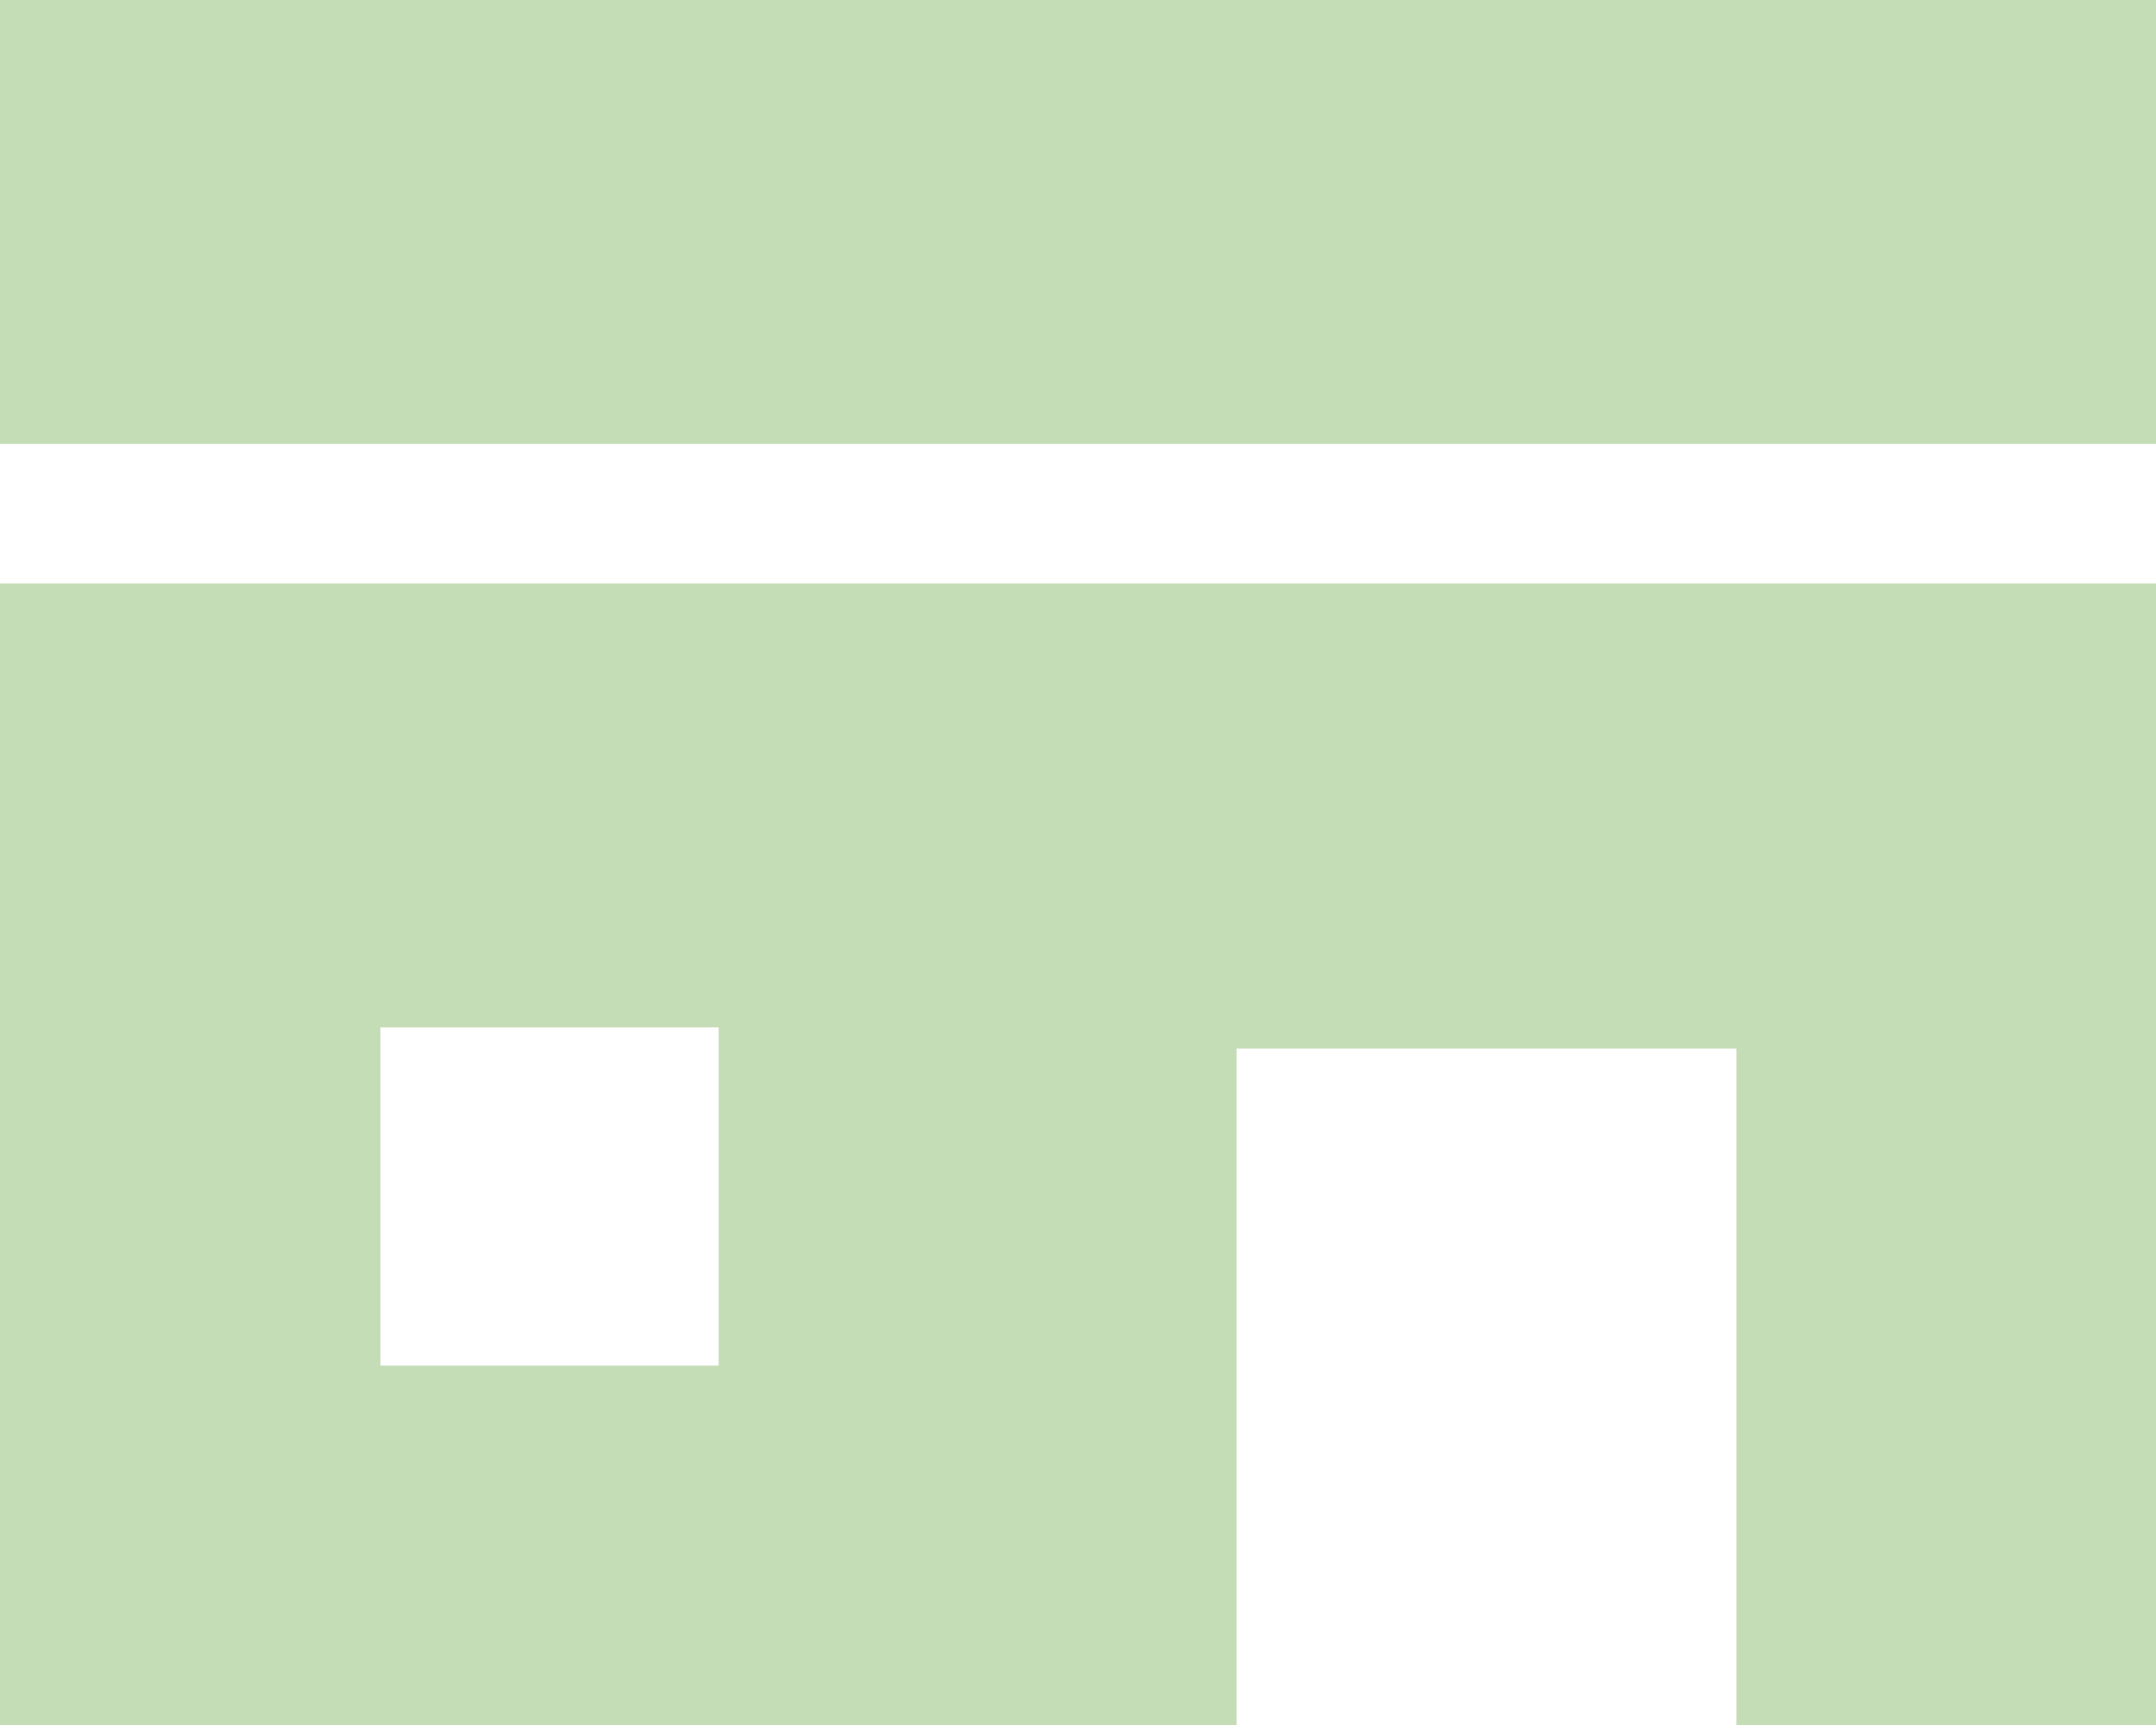
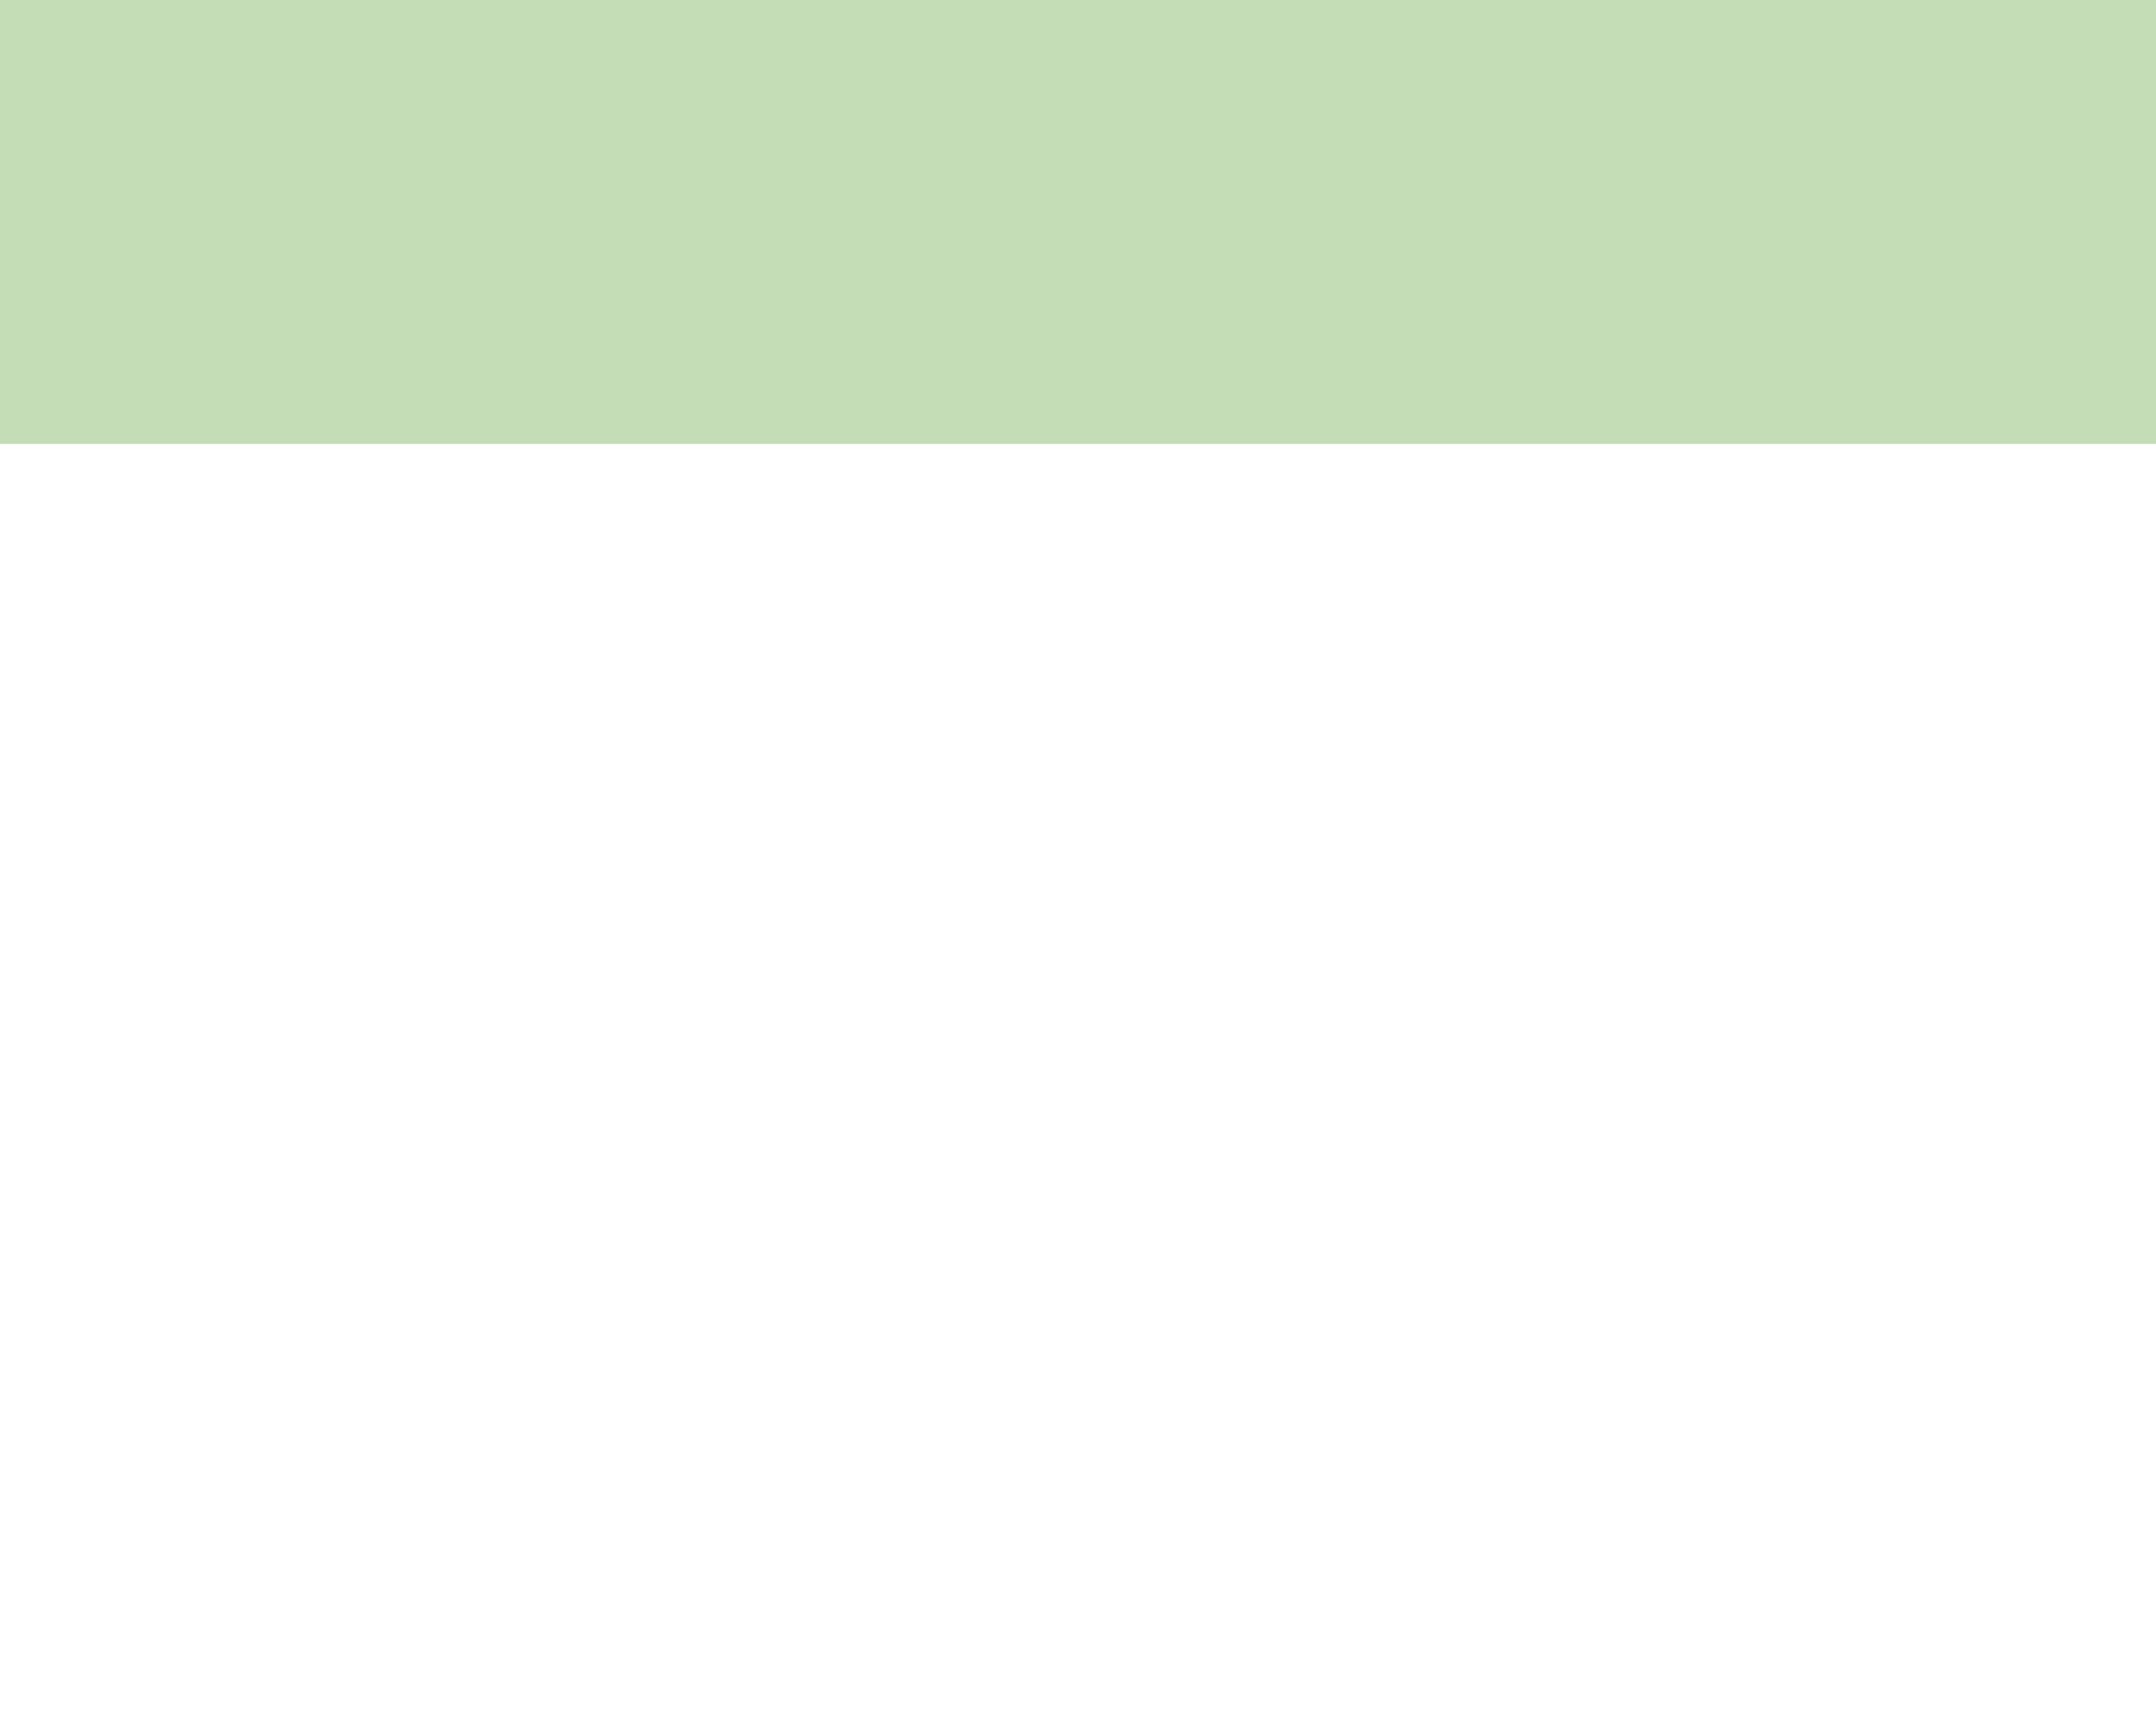
<svg xmlns="http://www.w3.org/2000/svg" width="60" height="48">
  <g fill="#c5ddb6">
    <path data-name="長方形 721" d="M0 0h60v12.353H0z" />
-     <path data-name="パス 46" d="M0 48h34.412V29.176h13.911V48H60V16.235H0zm10.588-19.411H20V38h-9.412z" />
  </g>
</svg>